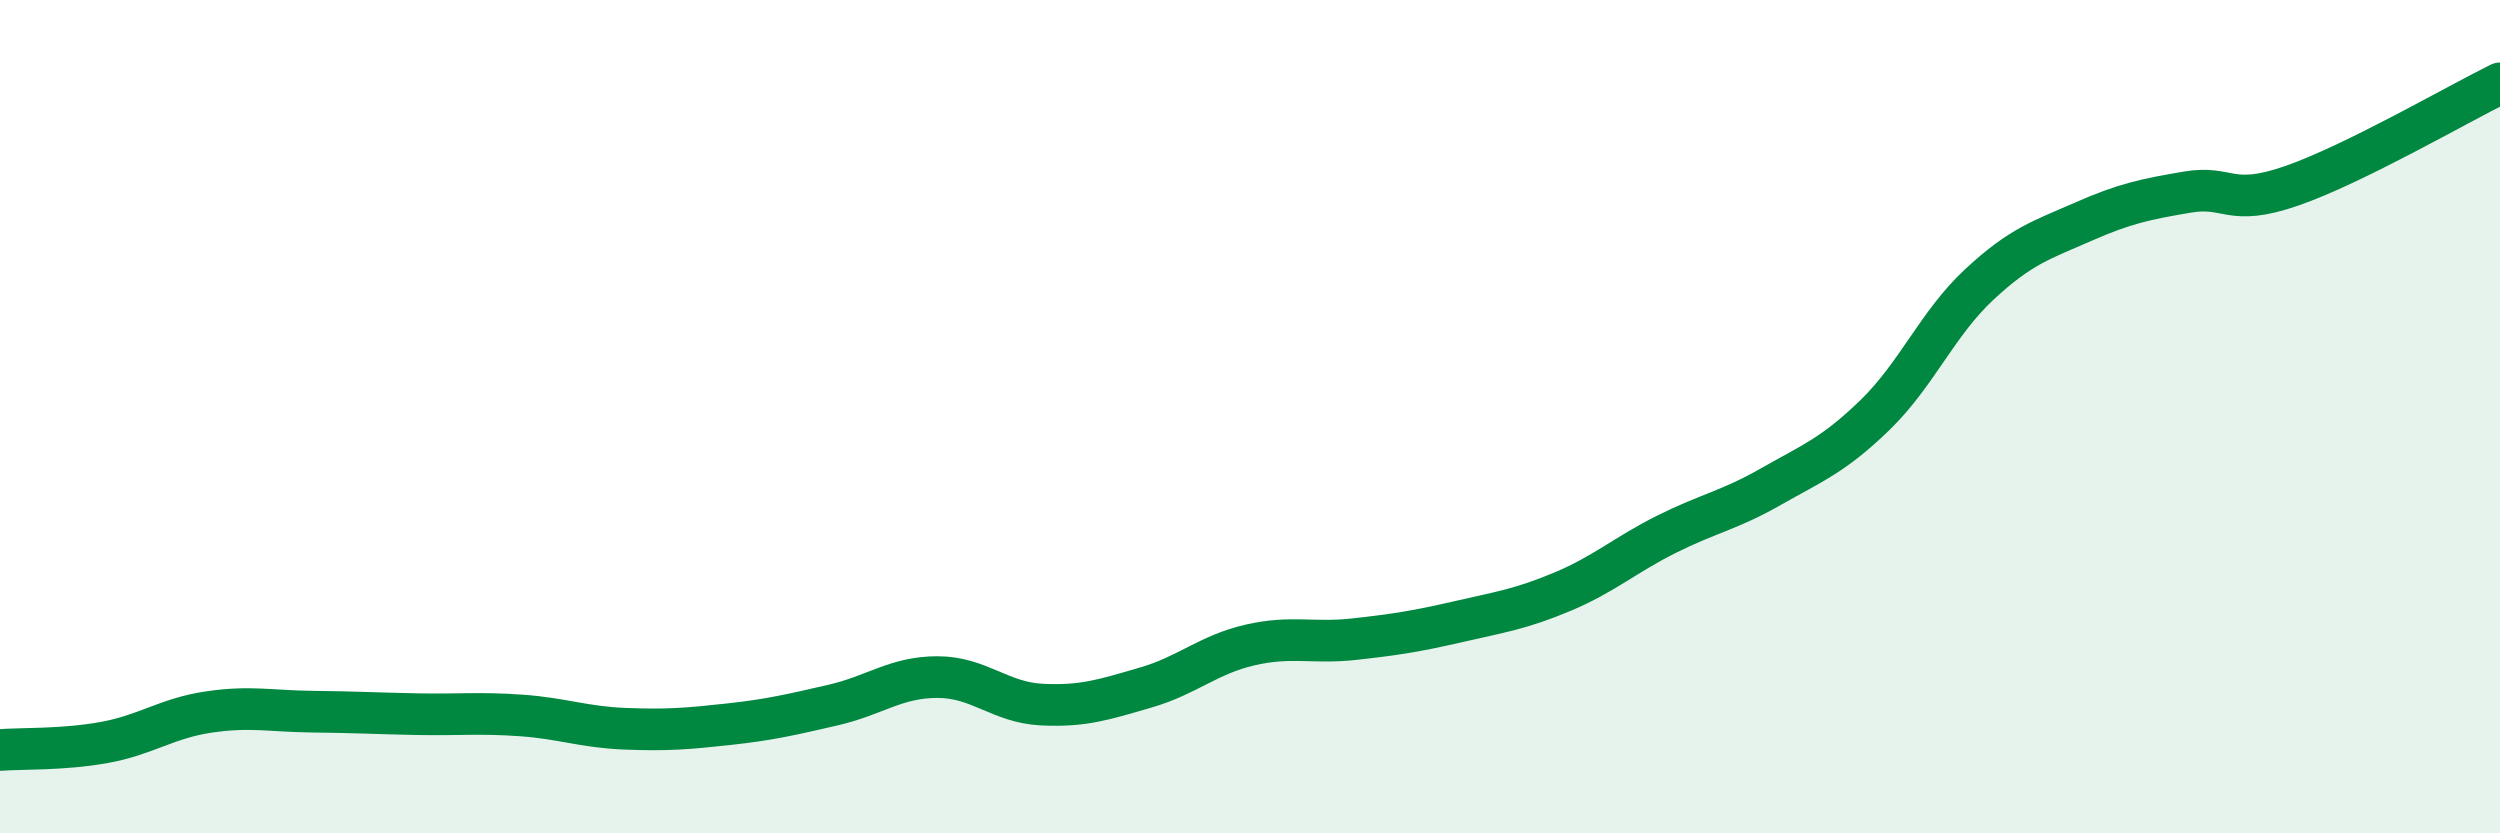
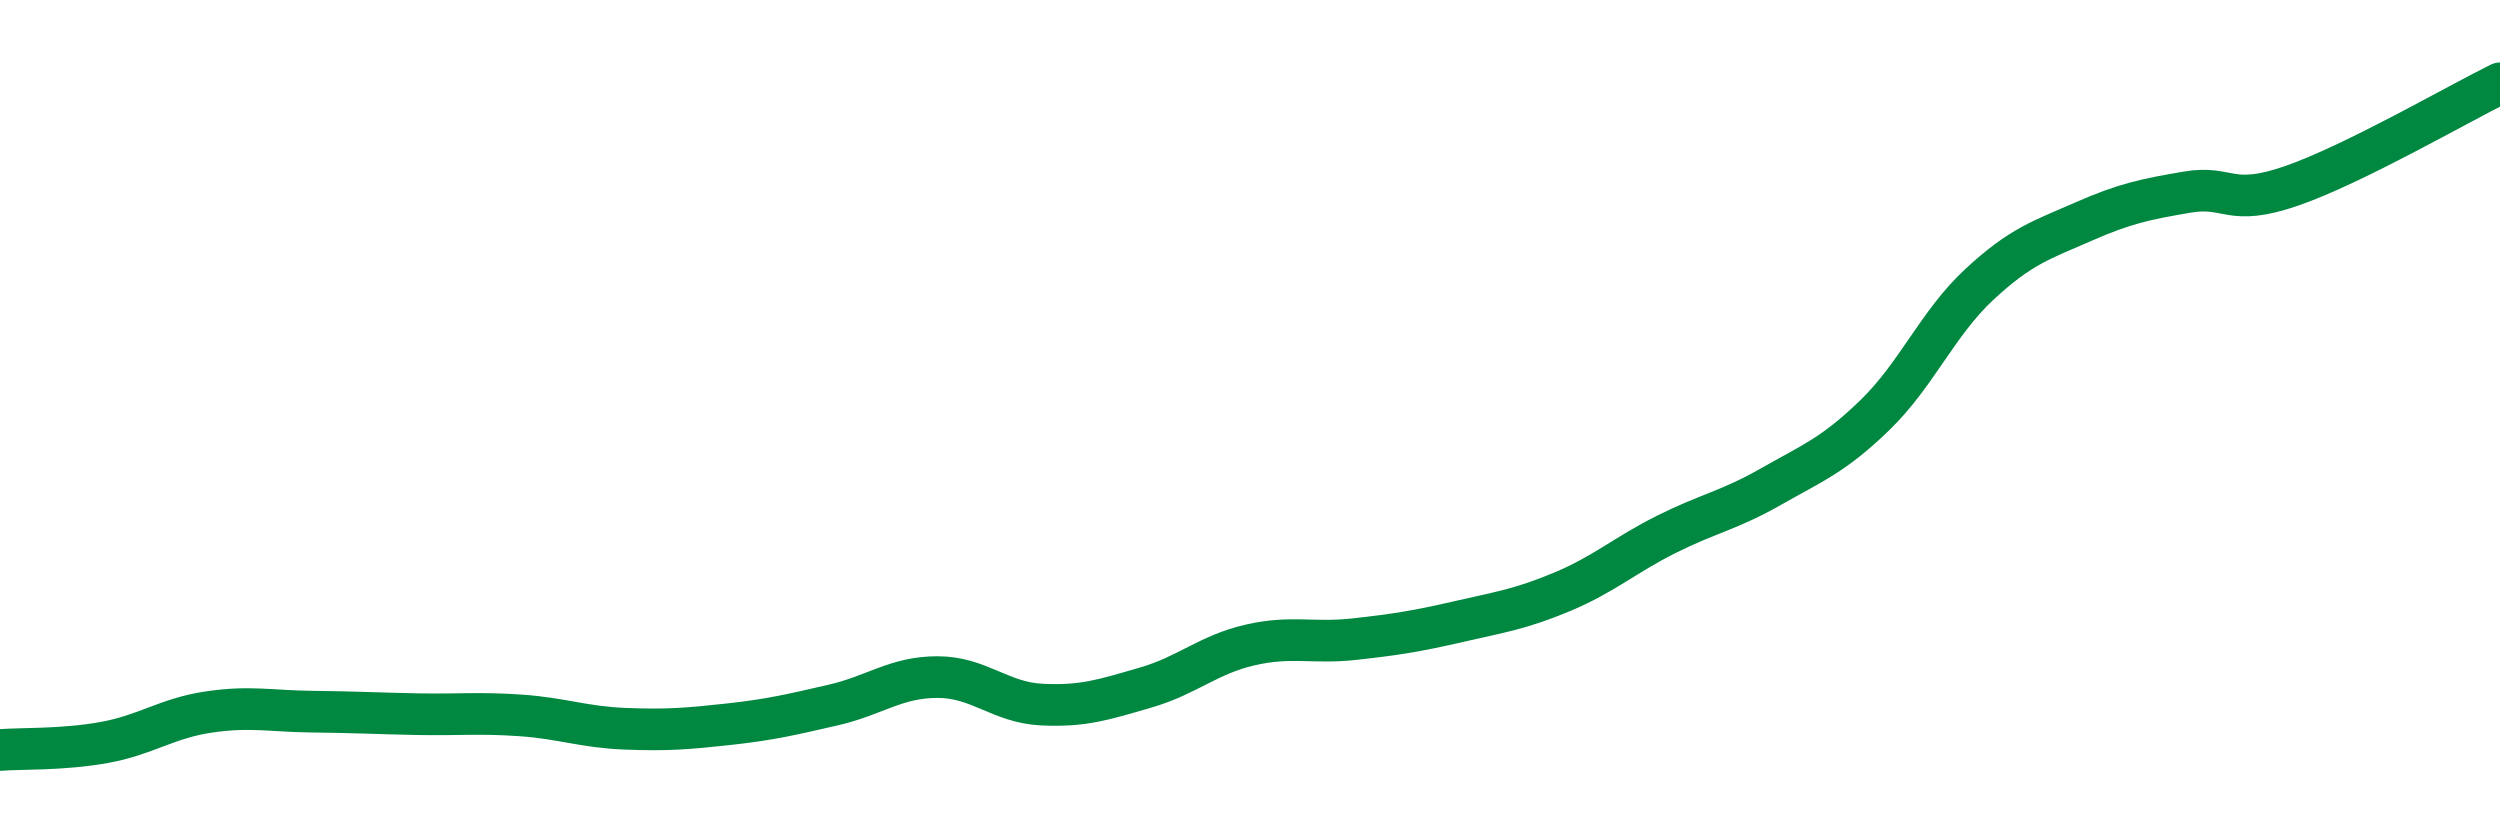
<svg xmlns="http://www.w3.org/2000/svg" width="60" height="20" viewBox="0 0 60 20">
-   <path d="M 0,18 C 0.5,17.96 1.5,18 2.5,17.82 C 3.5,17.64 4,17.24 5,17.09 C 6,16.94 6.5,17.07 7.5,17.08 C 8.5,17.09 9,17.12 10,17.14 C 11,17.16 11.5,17.1 12.5,17.17 C 13.5,17.24 14,17.45 15,17.49 C 16,17.53 16.5,17.49 17.5,17.38 C 18.5,17.27 19,17.15 20,16.92 C 21,16.69 21.5,16.25 22.5,16.25 C 23.5,16.25 24,16.86 25,16.91 C 26,16.96 26.5,16.79 27.5,16.5 C 28.5,16.21 29,15.71 30,15.48 C 31,15.25 31.5,15.45 32.5,15.34 C 33.5,15.23 34,15.15 35,14.92 C 36,14.69 36.5,14.62 37.5,14.2 C 38.5,13.78 39,13.32 40,12.82 C 41,12.32 41.5,12.25 42.5,11.68 C 43.5,11.11 44,10.93 45,9.96 C 46,8.99 46.5,7.76 47.5,6.83 C 48.5,5.9 49,5.76 50,5.32 C 51,4.88 51.5,4.78 52.5,4.61 C 53.5,4.44 53.5,4.98 55,4.46 C 56.5,3.94 59,2.49 60,2L60 20L0 20Z" fill="#008740" opacity="0.1" stroke-linecap="round" stroke-linejoin="round" />
  <path d="M 0,18 C 0.5,17.96 1.5,18 2.5,17.82 C 3.5,17.64 4,17.24 5,17.09 C 6,16.94 6.5,17.07 7.5,17.08 C 8.5,17.09 9,17.12 10,17.14 C 11,17.16 11.5,17.1 12.5,17.17 C 13.5,17.24 14,17.45 15,17.49 C 16,17.53 16.5,17.49 17.5,17.38 C 18.5,17.27 19,17.15 20,16.92 C 21,16.69 21.5,16.25 22.5,16.25 C 23.5,16.25 24,16.86 25,16.91 C 26,16.96 26.5,16.79 27.5,16.5 C 28.5,16.21 29,15.71 30,15.48 C 31,15.25 31.5,15.45 32.5,15.34 C 33.5,15.23 34,15.15 35,14.92 C 36,14.69 36.5,14.62 37.5,14.2 C 38.5,13.78 39,13.32 40,12.82 C 41,12.32 41.5,12.25 42.5,11.68 C 43.5,11.11 44,10.93 45,9.96 C 46,8.99 46.5,7.76 47.5,6.83 C 48.5,5.9 49,5.76 50,5.32 C 51,4.88 51.5,4.78 52.5,4.61 C 53.5,4.44 53.5,4.98 55,4.46 C 56.5,3.94 59,2.49 60,2" stroke="#008740" stroke-width="1" fill="none" stroke-linecap="round" stroke-linejoin="round" />
</svg>